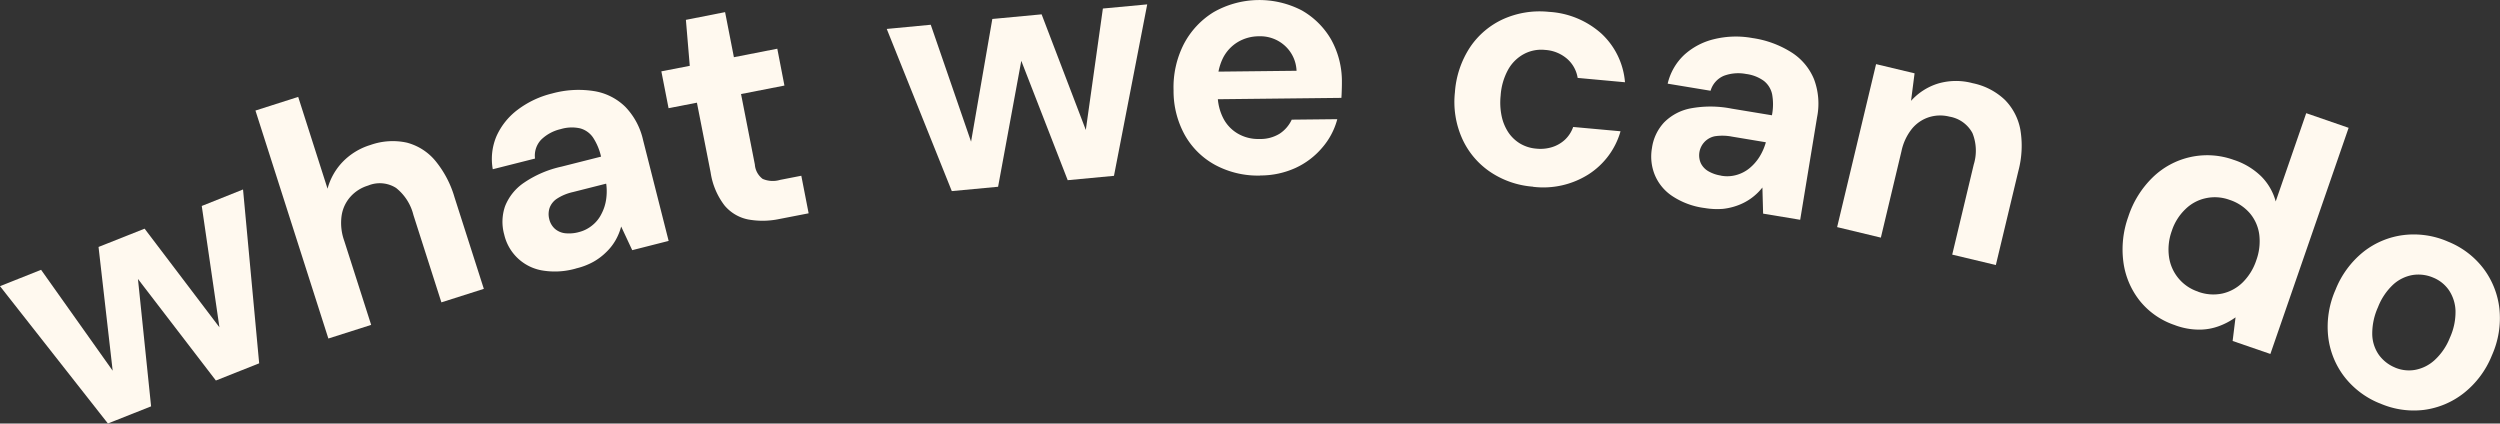
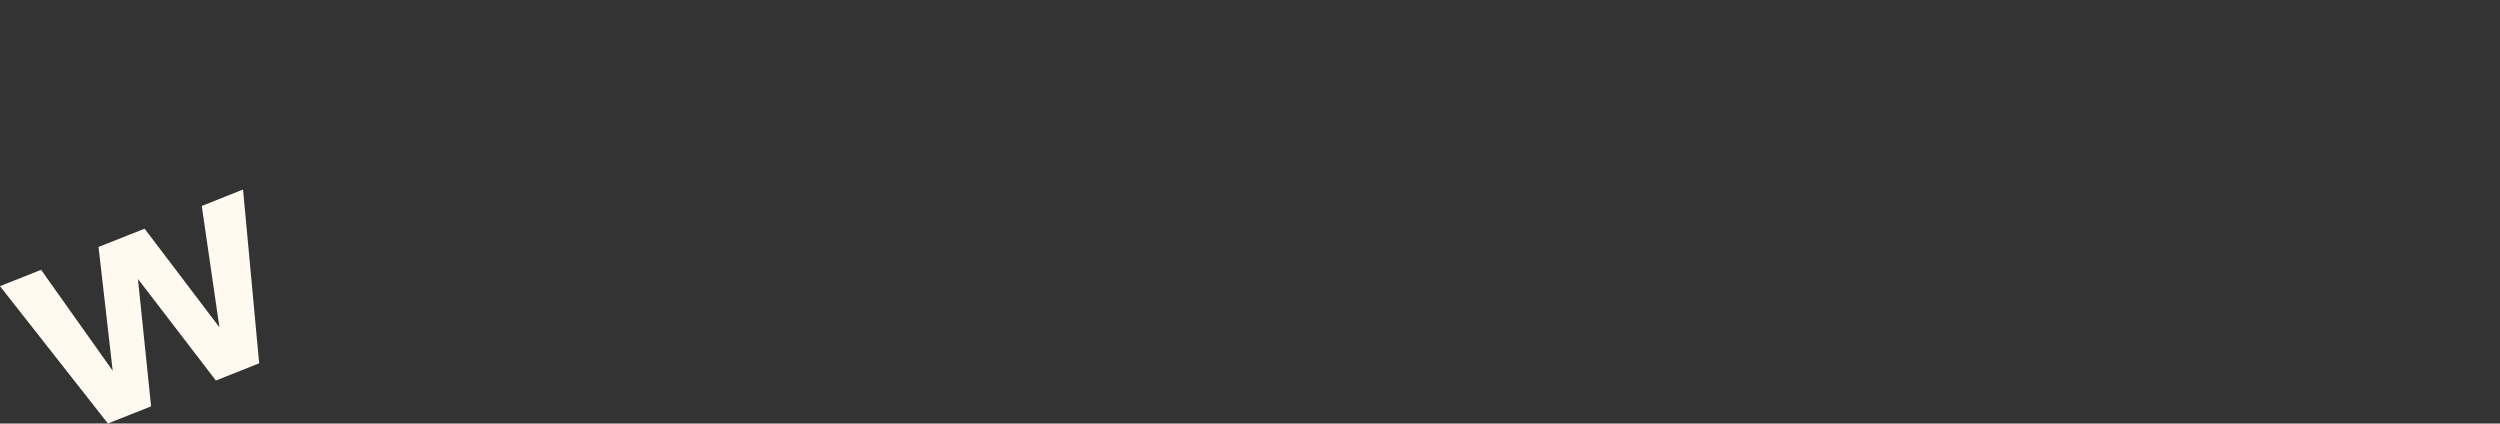
<svg xmlns="http://www.w3.org/2000/svg" width="133.129" height="22.555">
  <rect width="100%" height="100%" fill="#333333" stroke="none" />
  <defs>
    <clipPath id="a">
-       <path fill="#fff9ef" d="M0 0h133.129v22.555H0z" data-name="長方形 53" />
-     </clipPath>
+       </clipPath>
  </defs>
  <g data-name="グループ 141">
    <path fill="#fff9ef" d="m10.744 10.968.941 6.461L7.7 12.177l-2.453.974.753 6.59-3.812-5.373L0 15.239l5.746 7.312 2.3-.912-.7-6.784 4.15 5.408 2.305-.915-.859-9.259Z" data-name="パス 5687" />
    <g data-name="グループ 140">
      <g fill="#fff9ef" clip-path="url(#a)" data-name="グループ 139">
        <path d="m17.486 18.027-3.883-12.14 2.276-.727 1.563 4.889a3.3 3.3 0 0 1 .792-1.414 3.45 3.45 0 0 1 1.493-.915 3.54 3.54 0 0 1 1.93-.126 2.94 2.94 0 0 1 1.51.95 5.45 5.45 0 0 1 1.038 1.965l1.56 4.873-2.26.719-1.49-4.653a2.65 2.65 0 0 0-.924-1.44 1.62 1.62 0 0 0-1.49-.126 2.05 2.05 0 0 0-.944.6 1.94 1.94 0 0 0-.466 1.006 2.8 2.8 0 0 0 .138 1.329l1.436 4.484Z" data-name="パス 5688" />
        <path d="M30.685 14.294a4.05 4.05 0 0 1-1.857.1 2.51 2.51 0 0 1-1.977-1.9 2.54 2.54 0 0 1 .044-1.51 2.7 2.7 0 0 1 .994-1.244 5.7 5.7 0 0 1 2.006-.865l2.112-.534a3.1 3.1 0 0 0-.431-1.024 1.22 1.22 0 0 0-.692-.484 2.05 2.05 0 0 0-1.021.041 2.2 2.2 0 0 0-1.035.554 1.23 1.23 0 0 0-.337 1.015l-2.25.569a3.1 3.1 0 0 1 .2-1.766 3.6 3.6 0 0 1 1.123-1.4 5 5 0 0 1 1.836-.868 5.3 5.3 0 0 1 2.22-.129 3.07 3.07 0 0 1 1.675.836 3.7 3.7 0 0 1 .95 1.774l1.361 5.37-1.939.493-.589-1.26a3 3 0 0 1-.3.733 2.8 2.8 0 0 1-.5.636 3.2 3.2 0 0 1-.683.513 3.6 3.6 0 0 1-.915.349m.117-1.927a1.8 1.8 0 0 0 .736-.361 1.8 1.8 0 0 0 .493-.61 2.4 2.4 0 0 0 .249-.757 3 3 0 0 0 .009-.839l-.009-.018-1.763.446a2.6 2.6 0 0 0-.856.355 1 1 0 0 0-.391.494 1.07 1.07 0 0 0-.018.587 1 1 0 0 0 .3.519 1 1 0 0 0 .543.238 2 2 0 0 0 .71-.053" data-name="パス 5689" />
-         <path d="M41.502 11.662a4.3 4.3 0 0 1-1.654.026 2.2 2.2 0 0 1-1.264-.745 3.8 3.8 0 0 1-.742-1.76l-.73-3.715-1.51.293-.384-1.962 1.513-.293-.206-2.449 2.087-.411.469 2.4 2.311-.452.38 1.962-2.311.452.736 3.754a1.05 1.05 0 0 0 .415.764 1.36 1.36 0 0 0 .93.053l1.129-.22.39 2Z" data-name="パス 5690" />
        <path d="m50.685 10.176-3.464-8.635 2.343-.223 2.423 7.027-.422.041 1.278-7.376 2.625-.246 2.669 6.983-.44.059L58.73.454l2.361-.221-1.77 9.13-2.464.232-2.8-7.2.493-.05-1.4 7.6Z" data-name="パス 5691" />
        <path d="M67.11 9.349a4.8 4.8 0 0 1-2.385-.557 4.1 4.1 0 0 1-1.631-1.6 4.83 4.83 0 0 1-.6-2.376 5.06 5.06 0 0 1 .546-2.467 4.36 4.36 0 0 1 1.584-1.7A4.91 4.91 0 0 1 69.33.558a4.2 4.2 0 0 1 1.556 1.549 4.57 4.57 0 0 1 .572 2.253q.001.177-.006.4c-.007.223-.009.3-.021.452l-7.221.079-.018-1.469 4.851-.053a1.9 1.9 0 0 0-.625-1.337 1.95 1.95 0 0 0-1.379-.5 2.2 2.2 0 0 0-1.12.305 2.1 2.1 0 0 0-.795.856 2.9 2.9 0 0 0-.287 1.414l.006.51a2.76 2.76 0 0 0 .29 1.264 2 2 0 0 0 .777.83 2.15 2.15 0 0 0 1.156.29 1.94 1.94 0 0 0 1.085-.287 1.8 1.8 0 0 0 .636-.742l2.426-.026a3.8 3.8 0 0 1-.807 1.522 4.1 4.1 0 0 1-1.42 1.076 4.5 4.5 0 0 1-1.883.4" data-name="パス 5692" />
        <path d="M81.634 9.941a4.7 4.7 0 0 1-2.323-.818 4.24 4.24 0 0 1-1.468-1.789 4.77 4.77 0 0 1-.367-2.414 5 5 0 0 1 .807-2.405 4.25 4.25 0 0 1 1.772-1.5 4.75 4.75 0 0 1 2.433-.383 4.58 4.58 0 0 1 2.789 1.156 3.97 3.97 0 0 1 1.256 2.592l-2.52-.231a1.7 1.7 0 0 0-.563-1.018 1.97 1.97 0 0 0-1.167-.472 1.95 1.95 0 0 0-1.129.217 2.1 2.1 0 0 0-.842.83 3.3 3.3 0 0 0-.4 1.384 3.5 3.5 0 0 0 .057 1.112 2.5 2.5 0 0 0 .367.868 2 2 0 0 0 .622.581 2 2 0 0 0 .848.264 2.1 2.1 0 0 0 .851-.082 1.8 1.8 0 0 0 .686-.4 1.7 1.7 0 0 0 .431-.672l2.522.229a4.03 4.03 0 0 1-1.713 2.3 4.5 4.5 0 0 1-2.948.657" data-name="パス 5693" />
        <path d="M90.762 11.076a4.04 4.04 0 0 1-1.739-.654 2.5 2.5 0 0 1-.915-1.138 2.6 2.6 0 0 1-.138-1.4 2.5 2.5 0 0 1 .645-1.364 2.7 2.7 0 0 1 1.408-.748 5.8 5.8 0 0 1 2.185.012l2.15.355a3 3 0 0 0 .012-1.112 1.23 1.23 0 0 0-.437-.716 2.05 2.05 0 0 0-.953-.372 2.2 2.2 0 0 0-1.173.094 1.23 1.23 0 0 0-.716.8l-2.285-.378a3.05 3.05 0 0 1 .889-1.54 3.6 3.6 0 0 1 1.589-.831 4.9 4.9 0 0 1 2.03-.059 5.3 5.3 0 0 1 2.088.766 3.07 3.07 0 0 1 1.2 1.434 3.7 3.7 0 0 1 .161 2.012l-.9 5.467-1.974-.328-.038-1.392a2.94 2.94 0 0 1-1.276.939 3.3 3.3 0 0 1-.83.2 4 4 0 0 1-.98-.047m.877-1.722a1.8 1.8 0 0 0 .821-.035 1.9 1.9 0 0 0 .7-.361 2.5 2.5 0 0 0 .528-.6 3 3 0 0 0 .34-.768v-.015l-1.8-.3a2.7 2.7 0 0 0-.921-.018 1.037 1.037 0 0 0-.745 1.42 1 1 0 0 0 .4.437 1.9 1.9 0 0 0 .672.235" data-name="パス 5694" />
        <path d="m97.83 12.094 2.074-8.679 2.05.49-.188 1.466a3.2 3.2 0 0 1 1.431-.92 3.4 3.4 0 0 1 1.851-.021 3.5 3.5 0 0 1 1.716.889 3.04 3.04 0 0 1 .824 1.59 5.2 5.2 0 0 1-.106 2.194l-1.2 5.01-2.323-.554 1.147-4.8a2.5 2.5 0 0 0-.07-1.672 1.71 1.71 0 0 0-1.229-.877 2 2 0 0 0-1.091.032 1.95 1.95 0 0 0-.9.613 2.84 2.84 0 0 0-.557 1.185l-1.1 4.614Z" data-name="パス 5695" />
        <path d="M115.83 17.318a4.03 4.03 0 0 1-1.868-1.282 4.2 4.2 0 0 1-.886-2.066 5.15 5.15 0 0 1 .261-2.437 5.14 5.14 0 0 1 1.311-2.1 4.16 4.16 0 0 1 4.288-.924 3.74 3.74 0 0 1 1.481.886 3 3 0 0 1 .768 1.332l1.625-4.7 2.258.78-4.167 12.042-2.01-.692.155-1.258a3.7 3.7 0 0 1-.886.469 3 3 0 0 1-1.056.185 3.7 3.7 0 0 1-1.279-.235m1.22-1.786a2.34 2.34 0 0 0 1.293.1 2.24 2.24 0 0 0 1.085-.59 2.96 2.96 0 0 0 .73-1.188 2.94 2.94 0 0 0 .155-1.373 2.2 2.2 0 0 0-.5-1.126 2.43 2.43 0 0 0-1.091-.716 2.27 2.27 0 0 0-1.252-.085 2.2 2.2 0 0 0-1.091.587 2.8 2.8 0 0 0-.722 1.153 2.9 2.9 0 0 0-.15 1.376 2.28 2.28 0 0 0 1.549 1.86" data-name="パス 5696" />
-         <path d="M126.718 21.477a4.5 4.5 0 0 1-1.9-1.446 4.3 4.3 0 0 1-.842-2.141 4.86 4.86 0 0 1 .395-2.461 4.9 4.9 0 0 1 1.5-2.03 4.3 4.3 0 0 1 2.132-.883 4.54 4.54 0 0 1 2.367.355 4.45 4.45 0 0 1 1.889 1.443 4.35 4.35 0 0 1 .839 2.132 4.84 4.84 0 0 1-.4 2.478 4.86 4.86 0 0 1-1.5 2.012 4.34 4.34 0 0 1-2.123.892 4.5 4.5 0 0 1-2.358-.355m.807-1.906a1.9 1.9 0 0 0 1.068.132 2.1 2.1 0 0 0 1.041-.51 3.2 3.2 0 0 0 .827-1.205 3.3 3.3 0 0 0 .3-1.44 2.1 2.1 0 0 0-.349-1.088 1.87 1.87 0 0 0-.83-.669 2 2 0 0 0-1.091-.144 2.06 2.06 0 0 0-1.038.5 3.26 3.26 0 0 0-.821 1.217 3.4 3.4 0 0 0-.305 1.431 1.97 1.97 0 0 0 .349 1.1 2 2 0 0 0 .851.675" data-name="パス 5697" />
+         <path d="M126.718 21.477a4.5 4.5 0 0 1-1.9-1.446 4.3 4.3 0 0 1-.842-2.141 4.86 4.86 0 0 1 .395-2.461 4.9 4.9 0 0 1 1.5-2.03 4.3 4.3 0 0 1 2.132-.883 4.54 4.54 0 0 1 2.367.355 4.45 4.45 0 0 1 1.889 1.443 4.35 4.35 0 0 1 .839 2.132 4.84 4.84 0 0 1-.4 2.478 4.86 4.86 0 0 1-1.5 2.012 4.34 4.34 0 0 1-2.123.892 4.5 4.5 0 0 1-2.358-.355a1.9 1.9 0 0 0 1.068.132 2.1 2.1 0 0 0 1.041-.51 3.2 3.2 0 0 0 .827-1.205 3.3 3.3 0 0 0 .3-1.44 2.1 2.1 0 0 0-.349-1.088 1.87 1.87 0 0 0-.83-.669 2 2 0 0 0-1.091-.144 2.06 2.06 0 0 0-1.038.5 3.26 3.26 0 0 0-.821 1.217 3.4 3.4 0 0 0-.305 1.431 1.97 1.97 0 0 0 .349 1.1 2 2 0 0 0 .851.675" data-name="パス 5697" />
      </g>
    </g>
  </g>
</svg>